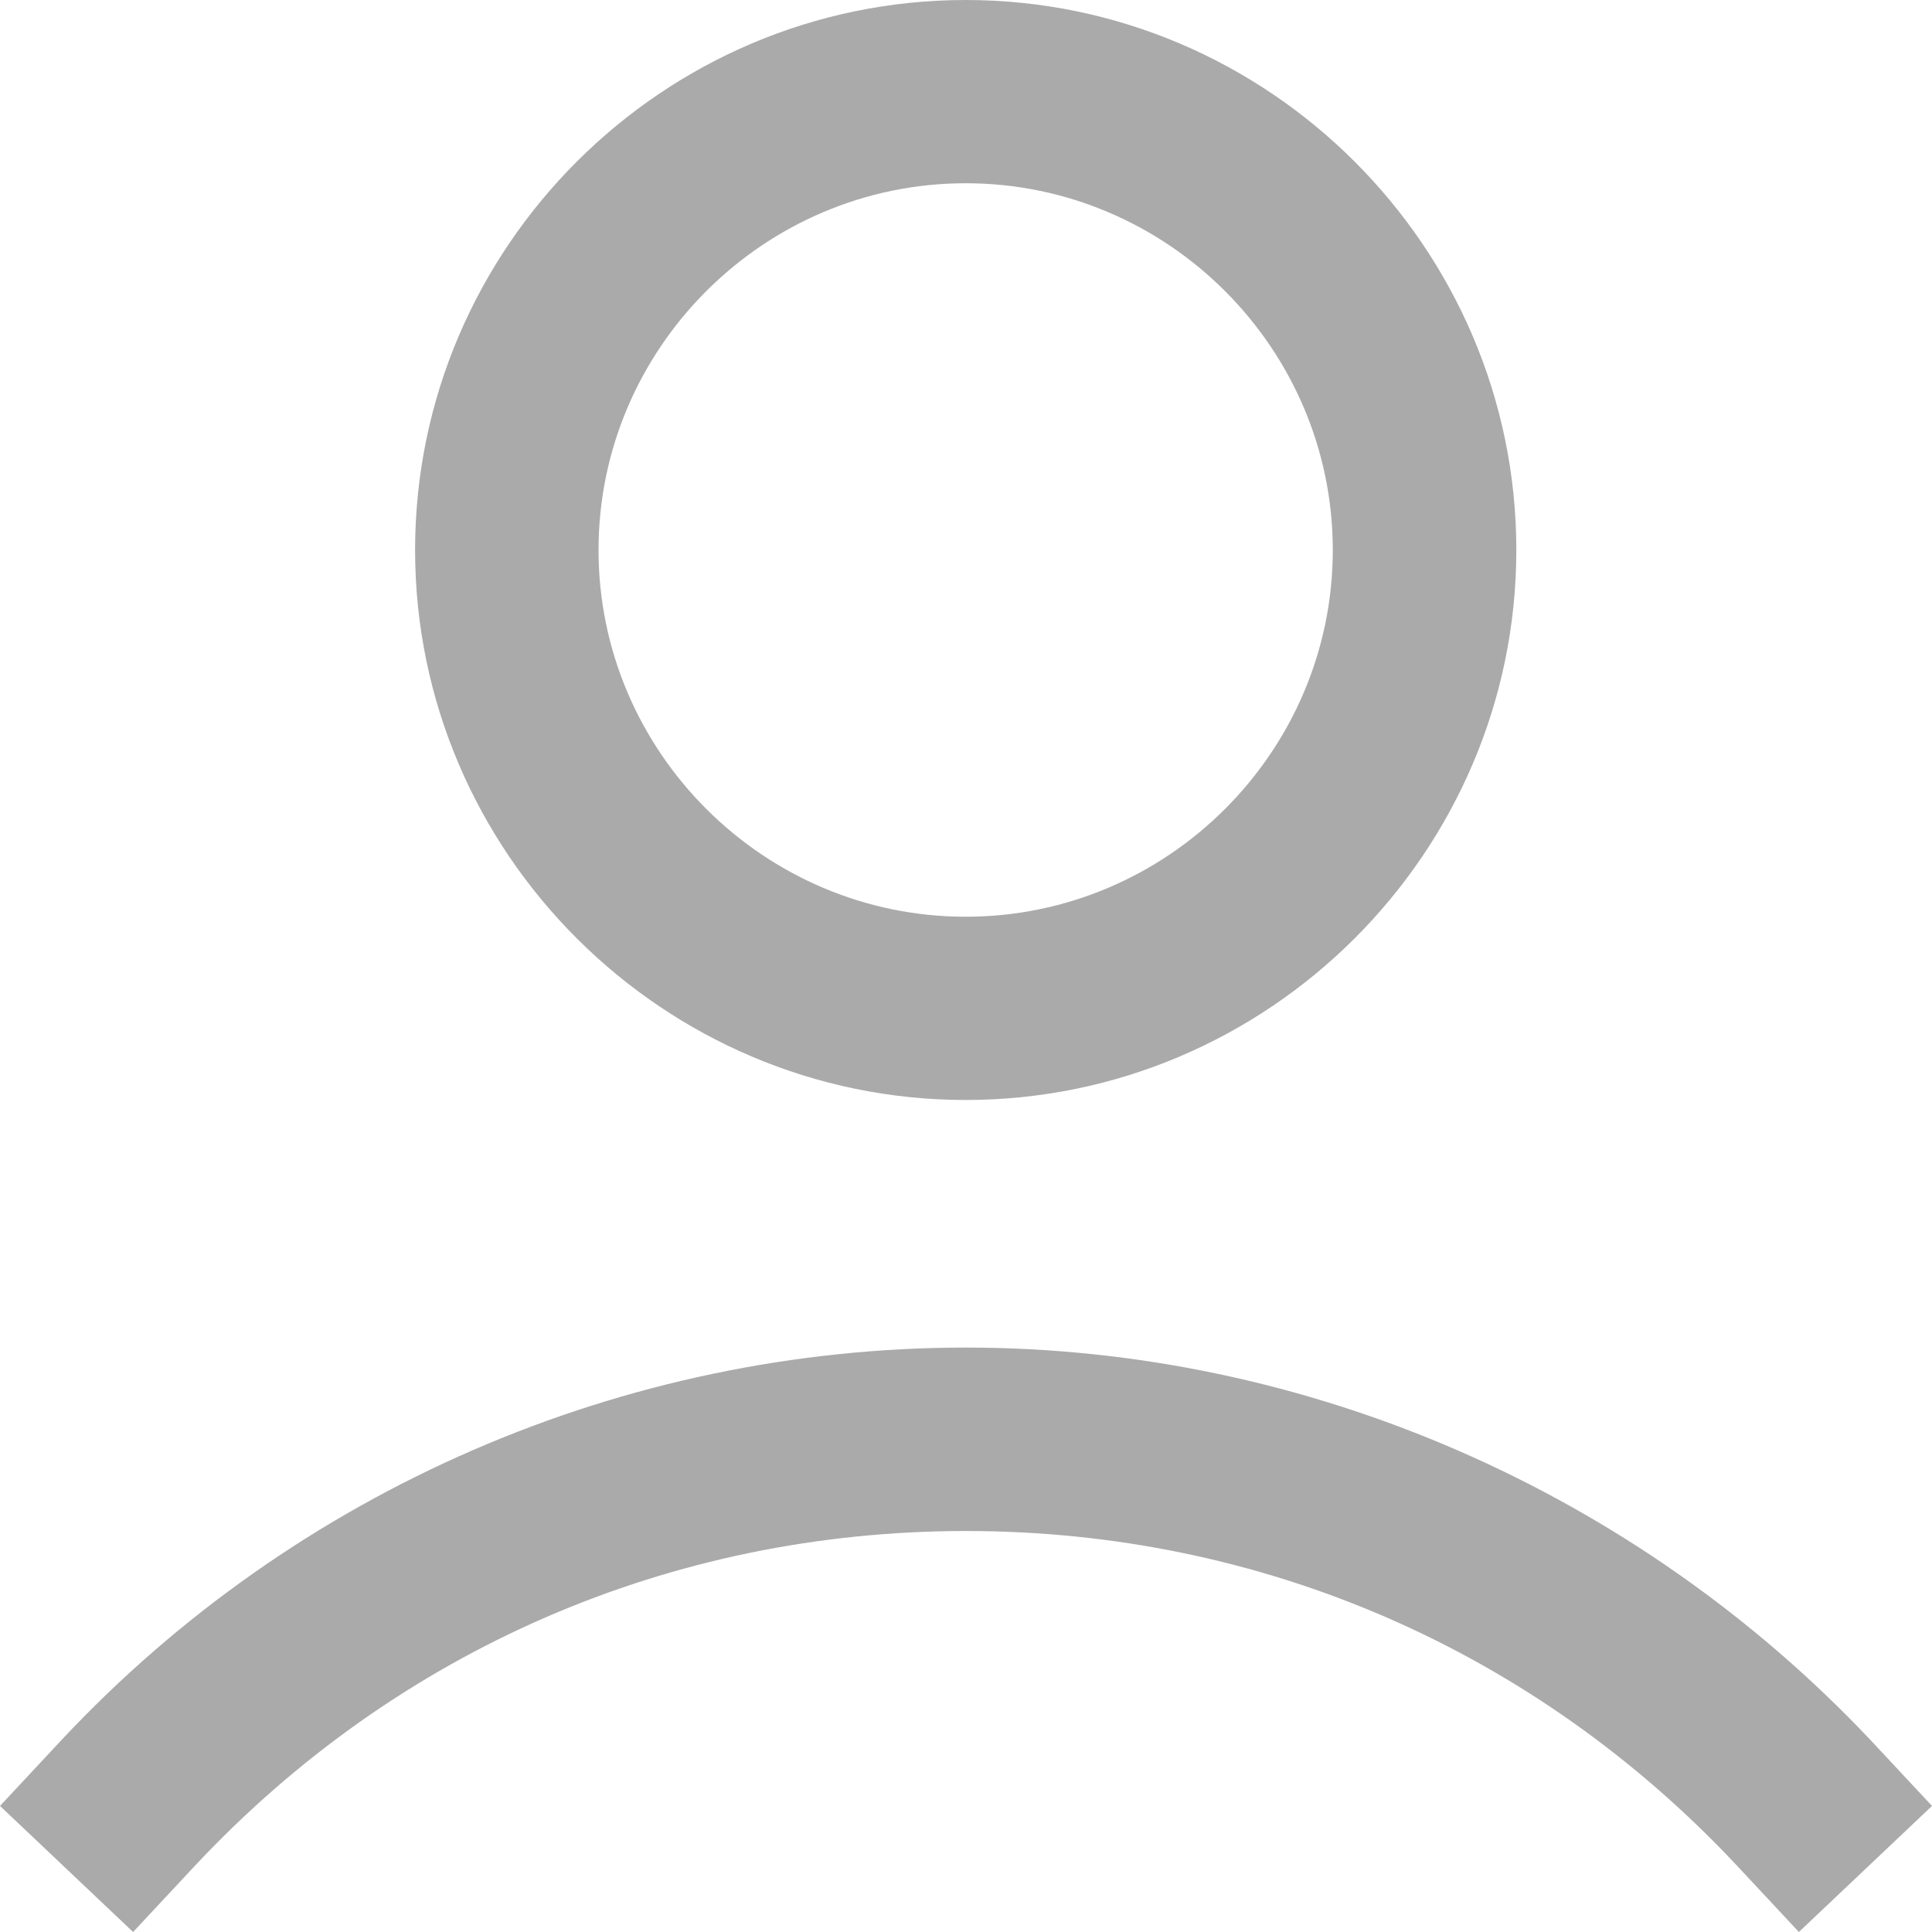
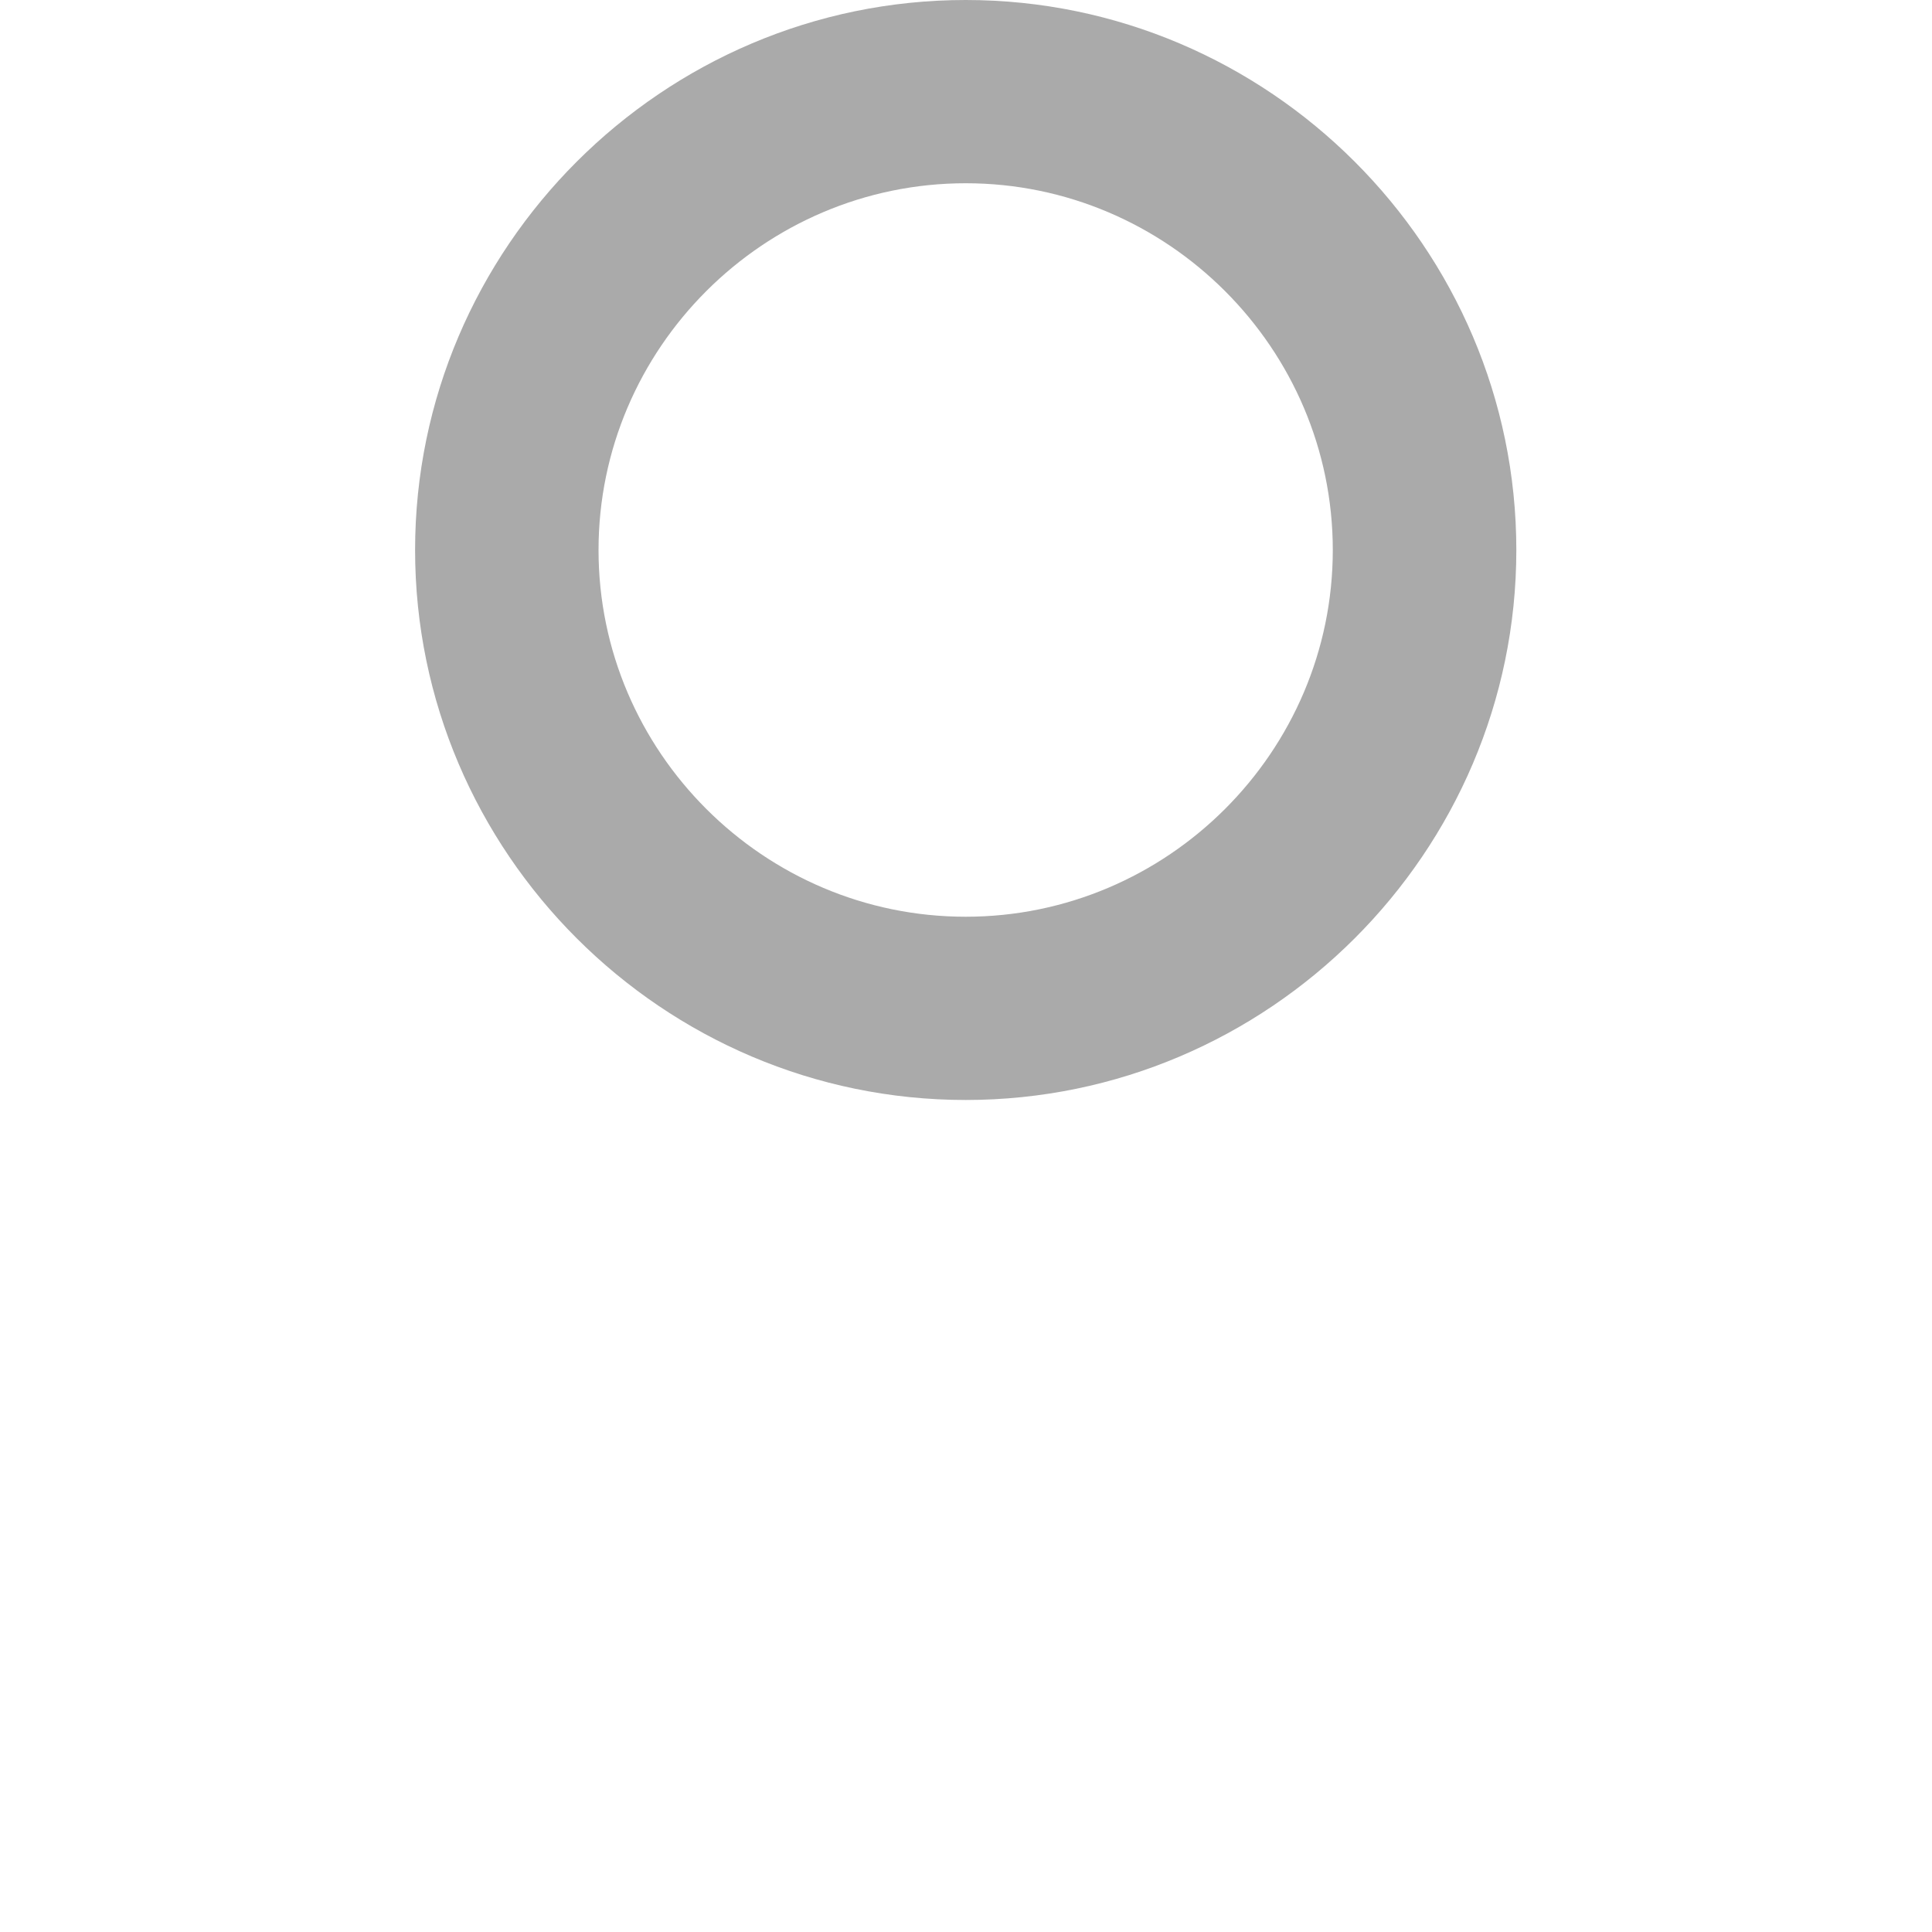
<svg xmlns="http://www.w3.org/2000/svg" width="20" height="20" viewBox="0 0 20 20" fill="none">
  <path d="M9.997 0C6.862 0 4.297 2.562 4.297 5.694C4.297 8.825 6.862 11.387 9.997 11.387C13.132 11.387 15.697 8.825 15.697 5.694C15.697 2.562 13.132 0 9.997 0ZM9.997 9.49C7.906 9.49 6.196 7.782 6.196 5.694C6.196 3.606 7.906 1.897 9.997 1.897C12.087 1.897 13.797 3.606 13.797 5.694C13.797 7.782 12.087 9.49 9.997 9.49Z" fill="#AAAAAA" />
-   <path d="M10 13.95C6.461 13.95 3.065 15.421 0.642 18.007L0 18.695L1.378 20L2.02 19.312C4.11 17.082 6.937 15.849 10 15.849C13.063 15.849 15.89 17.082 17.98 19.312L18.622 20L20 18.695L19.358 18.007C16.936 15.445 13.539 13.95 10 13.95Z" fill="#AAAAAA" />
</svg>